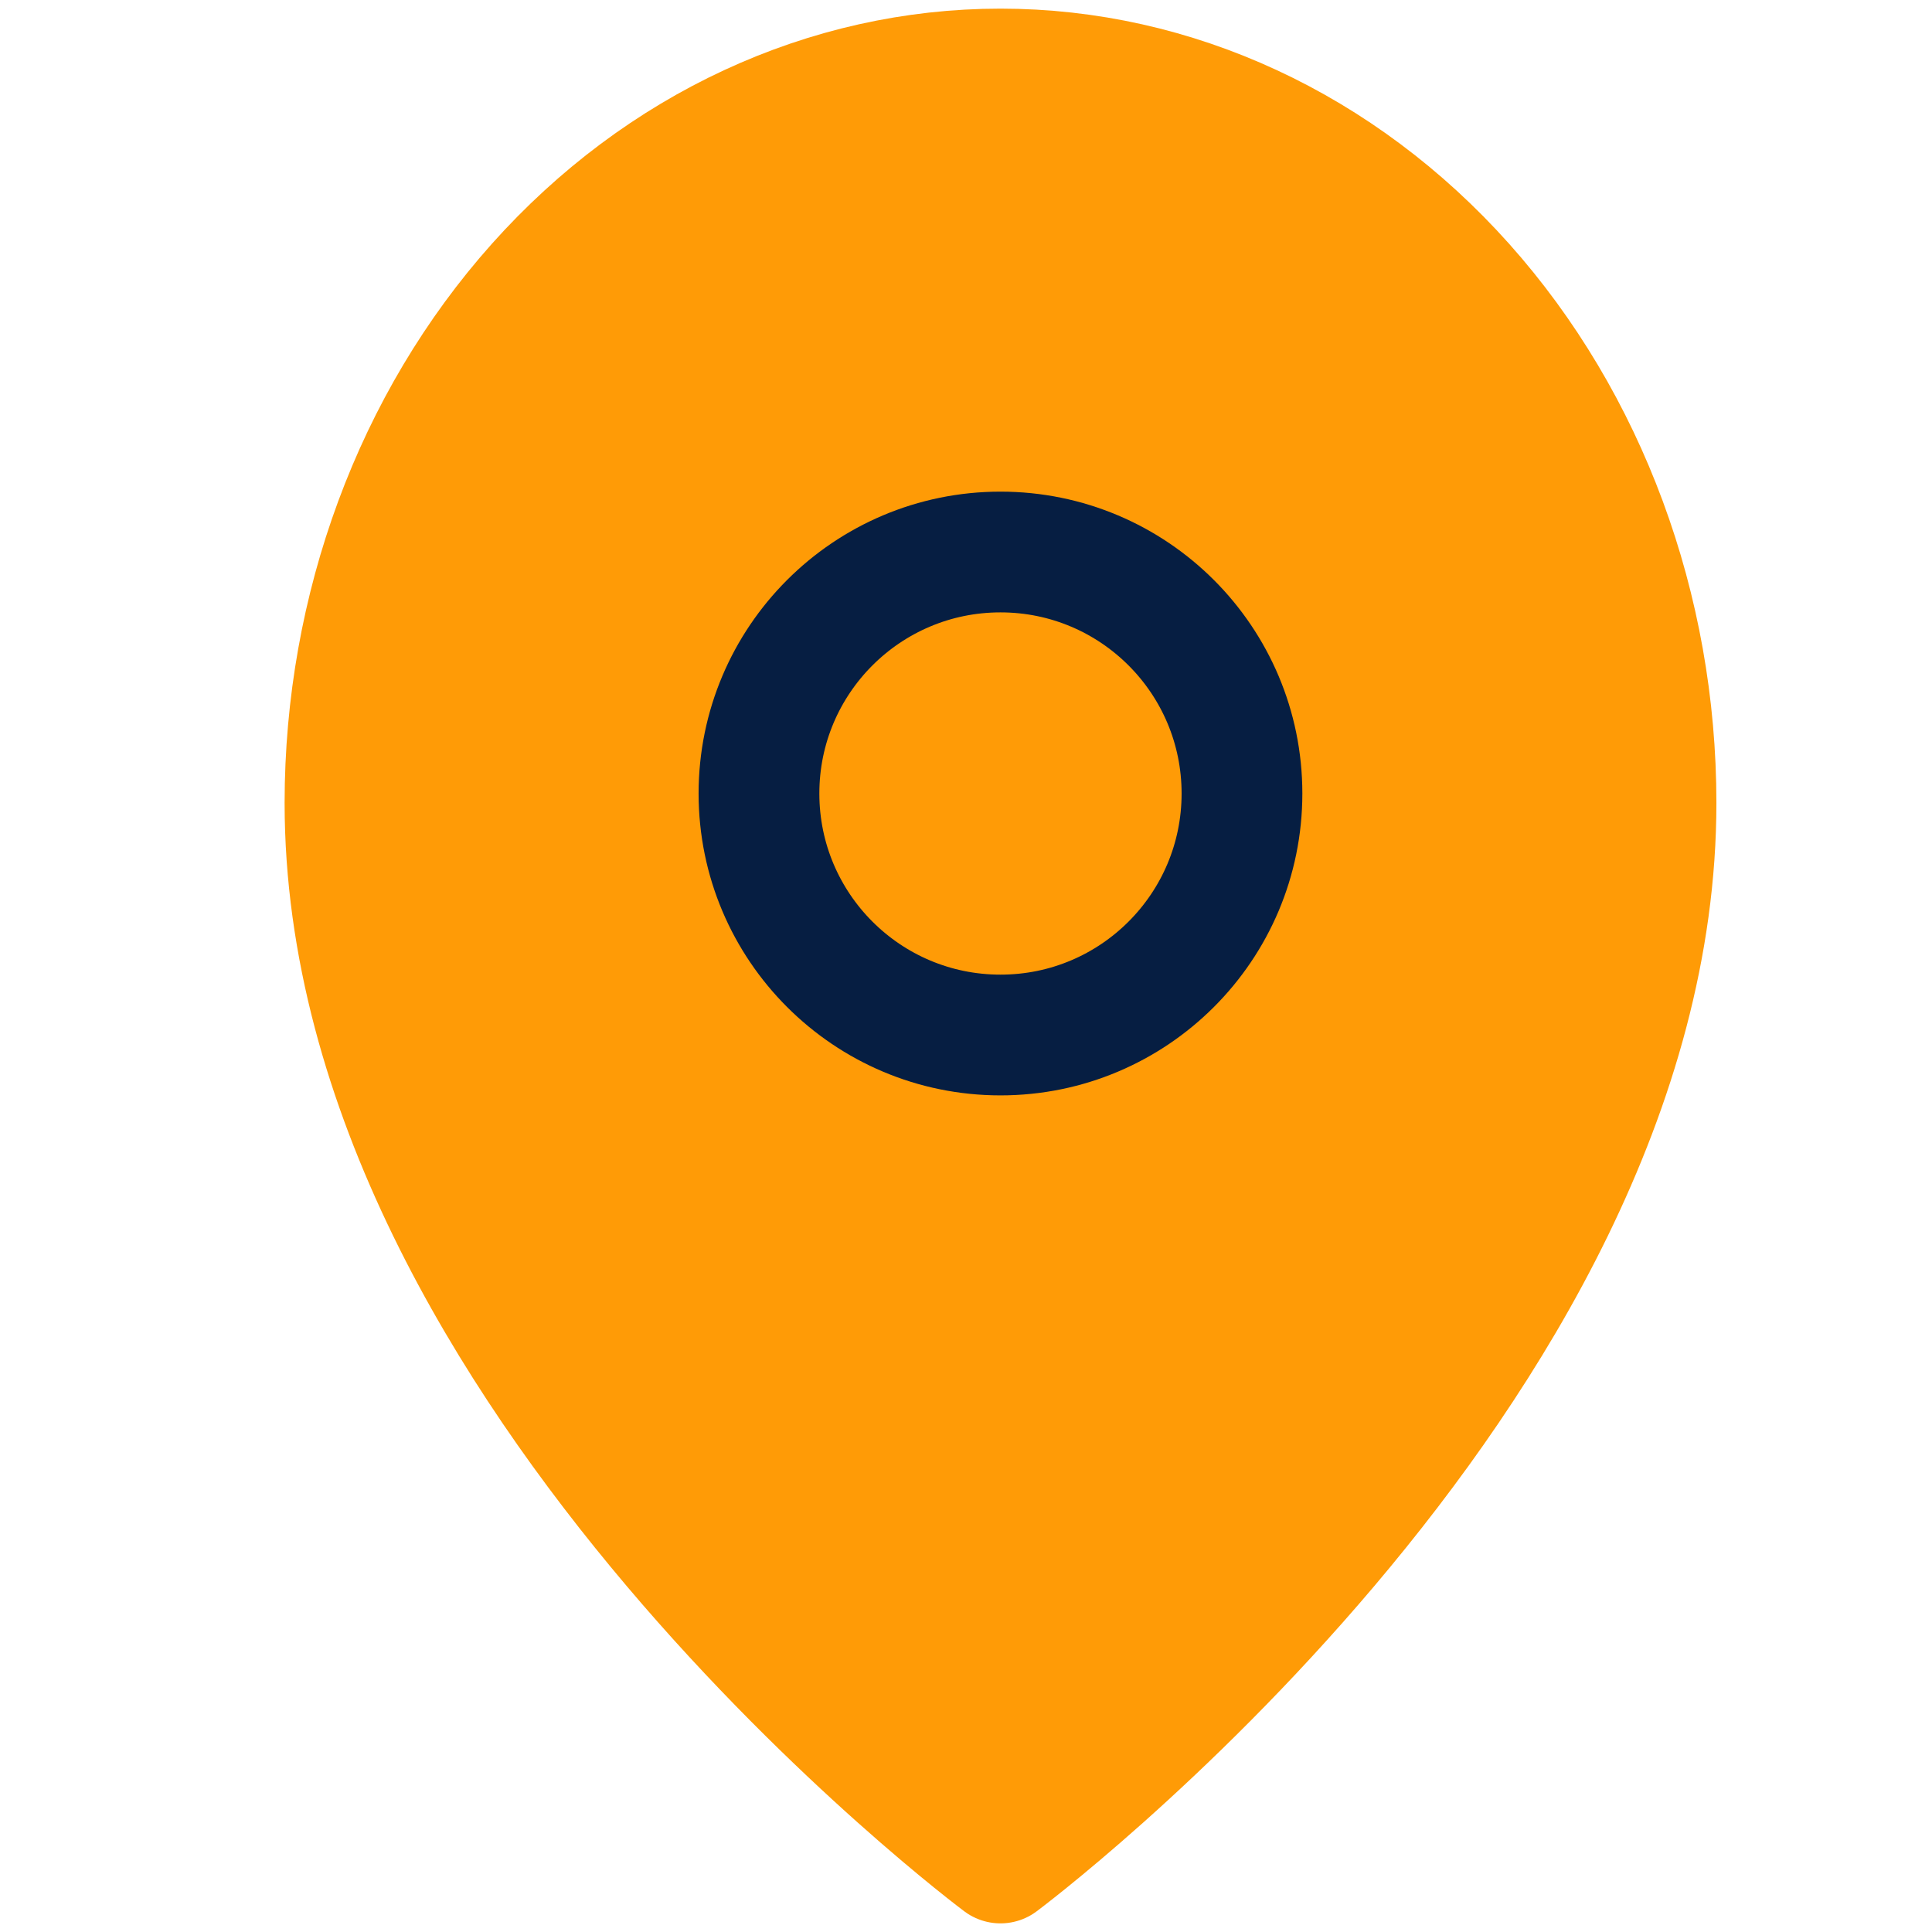
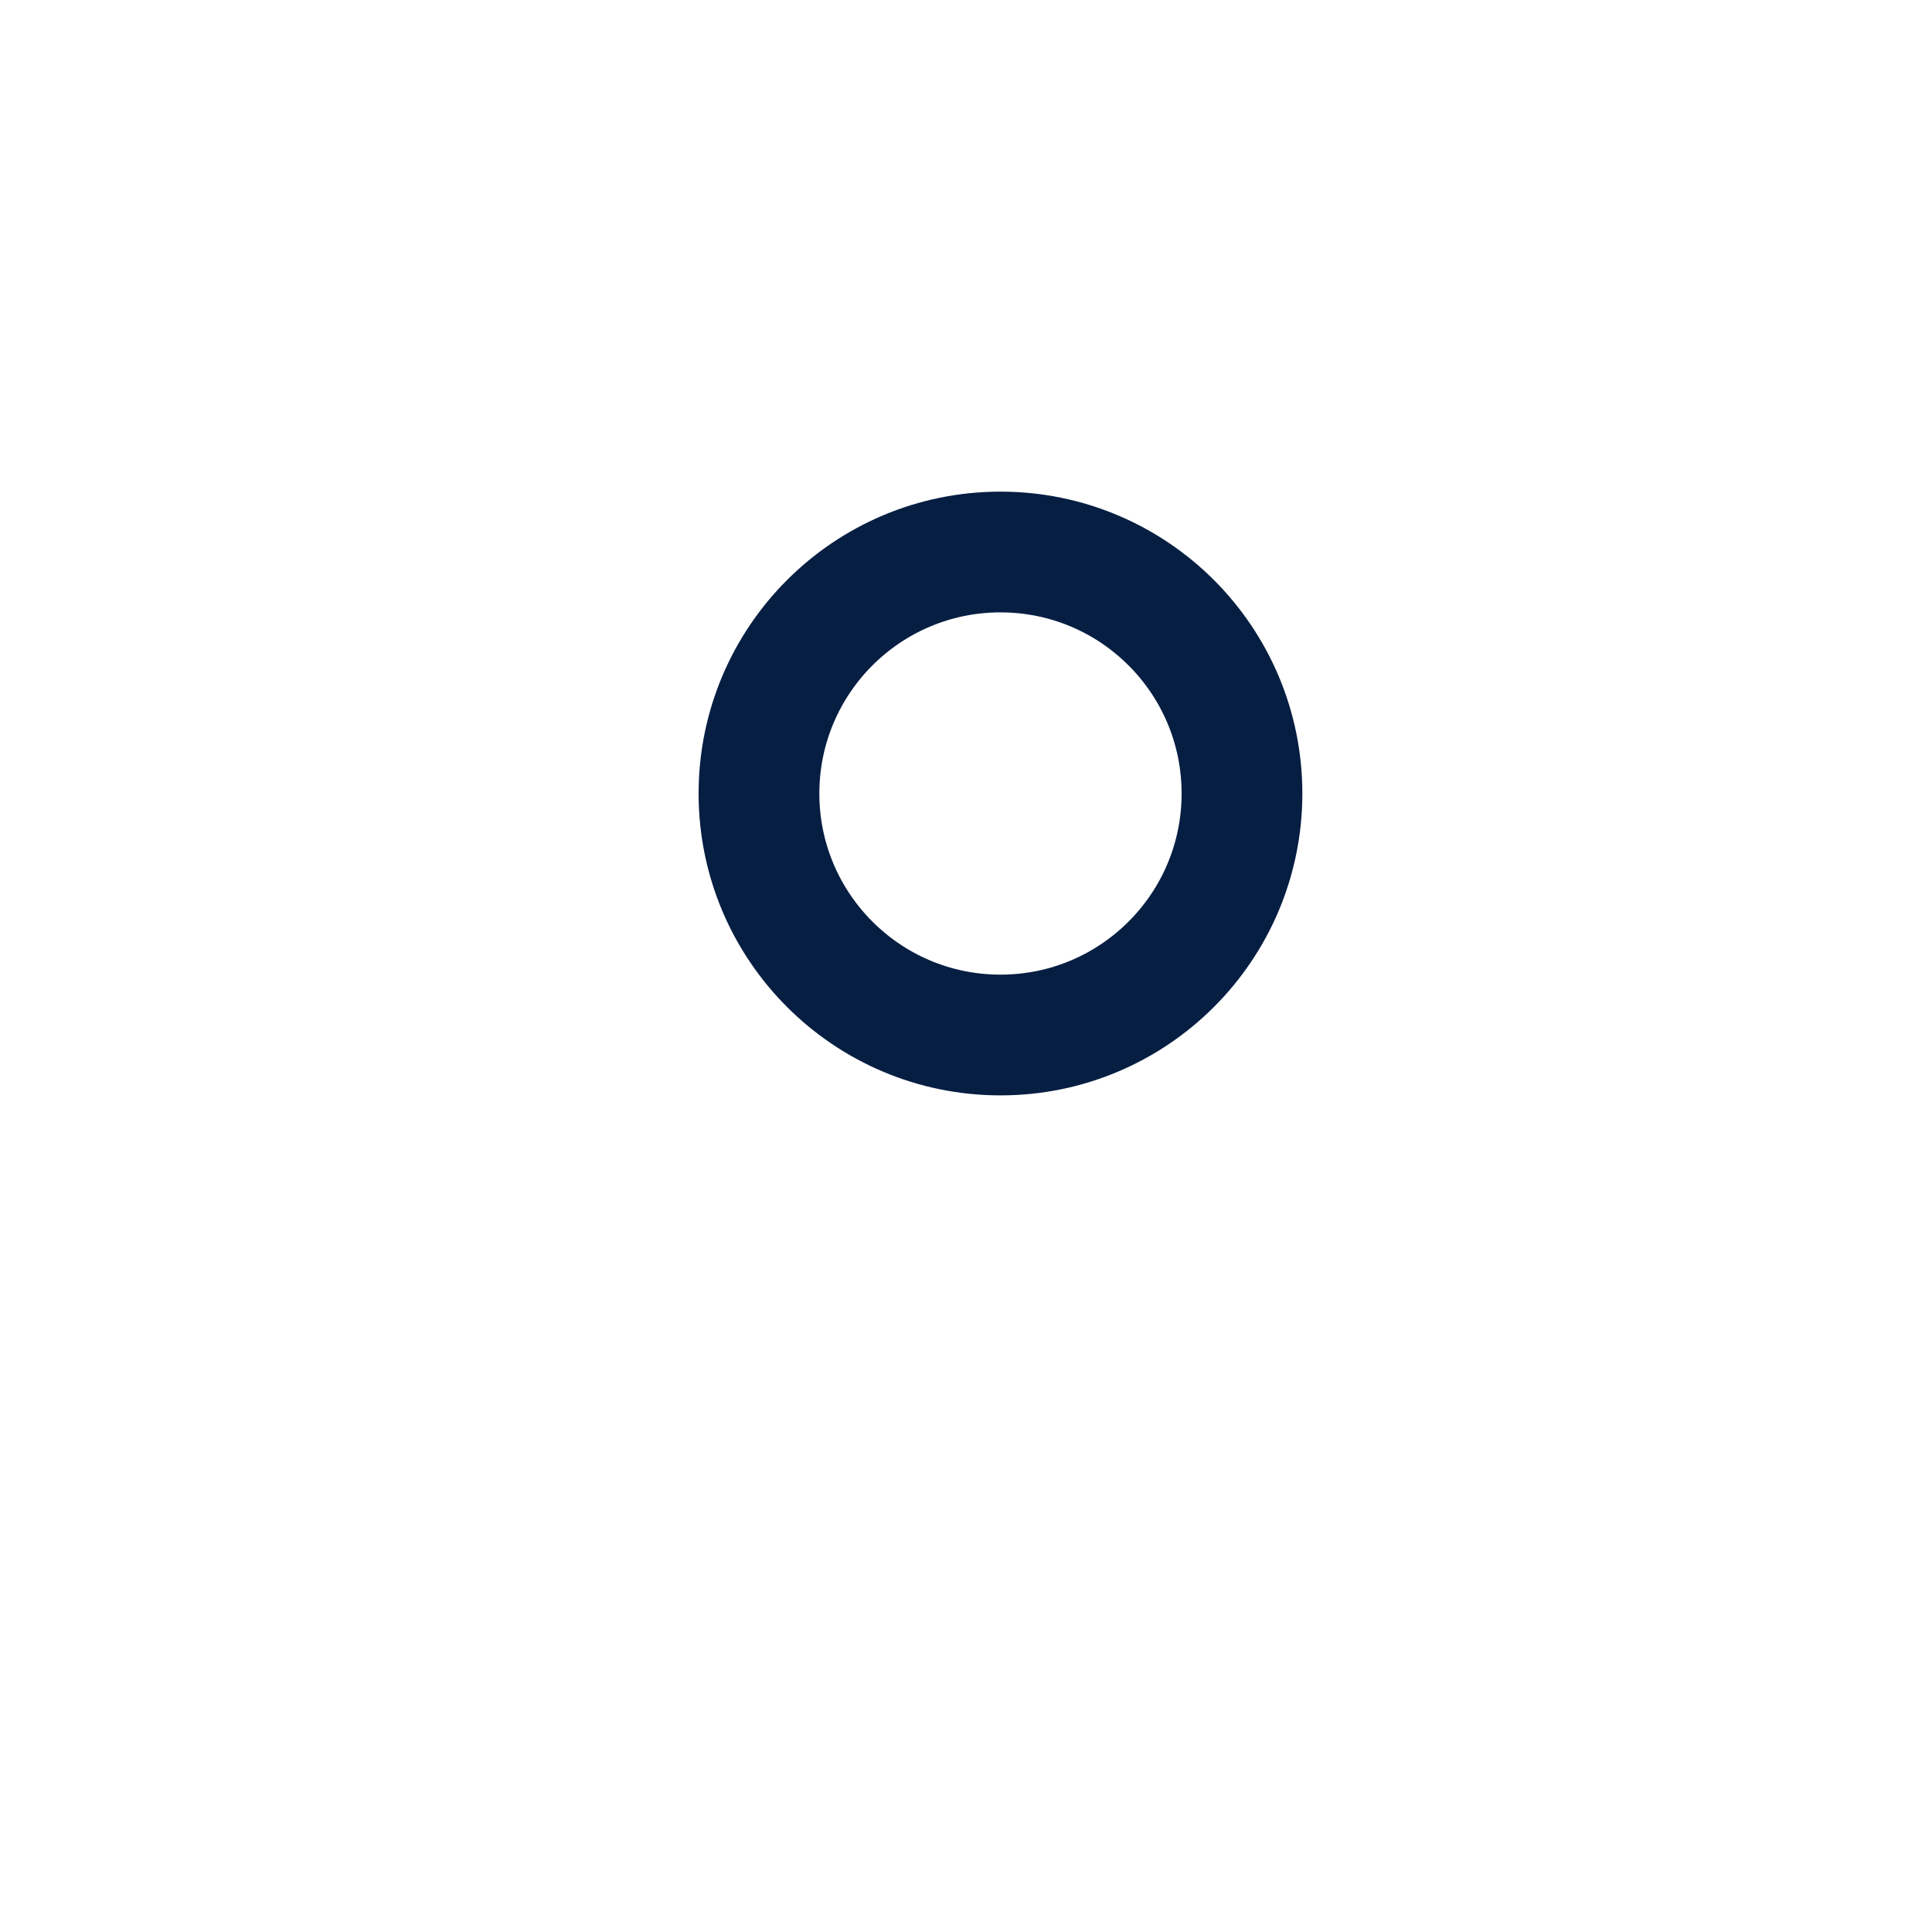
<svg xmlns="http://www.w3.org/2000/svg" width="32" height="32" viewBox="0 0 32 32" fill="none">
-   <path d="M27.429 13.299C27.429 22.753 16.571 30.857 16.571 30.857C16.571 30.857 5.714 22.753 5.714 13.299C5.714 10.075 6.858 6.983 8.894 4.703C10.93 2.424 13.692 1.143 16.571 1.143C19.451 1.143 22.212 2.424 24.249 4.703C26.285 6.983 27.429 10.075 27.429 13.299Z" fill="#FF9B06" stroke="#FF9B06" stroke-width="2" stroke-linecap="round" stroke-linejoin="round" />
  <path d="M16.571 17.143C18.781 17.143 20.571 15.352 20.571 13.143C20.571 10.934 18.781 9.143 16.571 9.143C14.362 9.143 12.571 10.934 12.571 13.143C12.571 15.352 14.362 17.143 16.571 17.143Z" stroke="#061E42" stroke-width="2" stroke-linecap="round" stroke-linejoin="round" />
</svg>